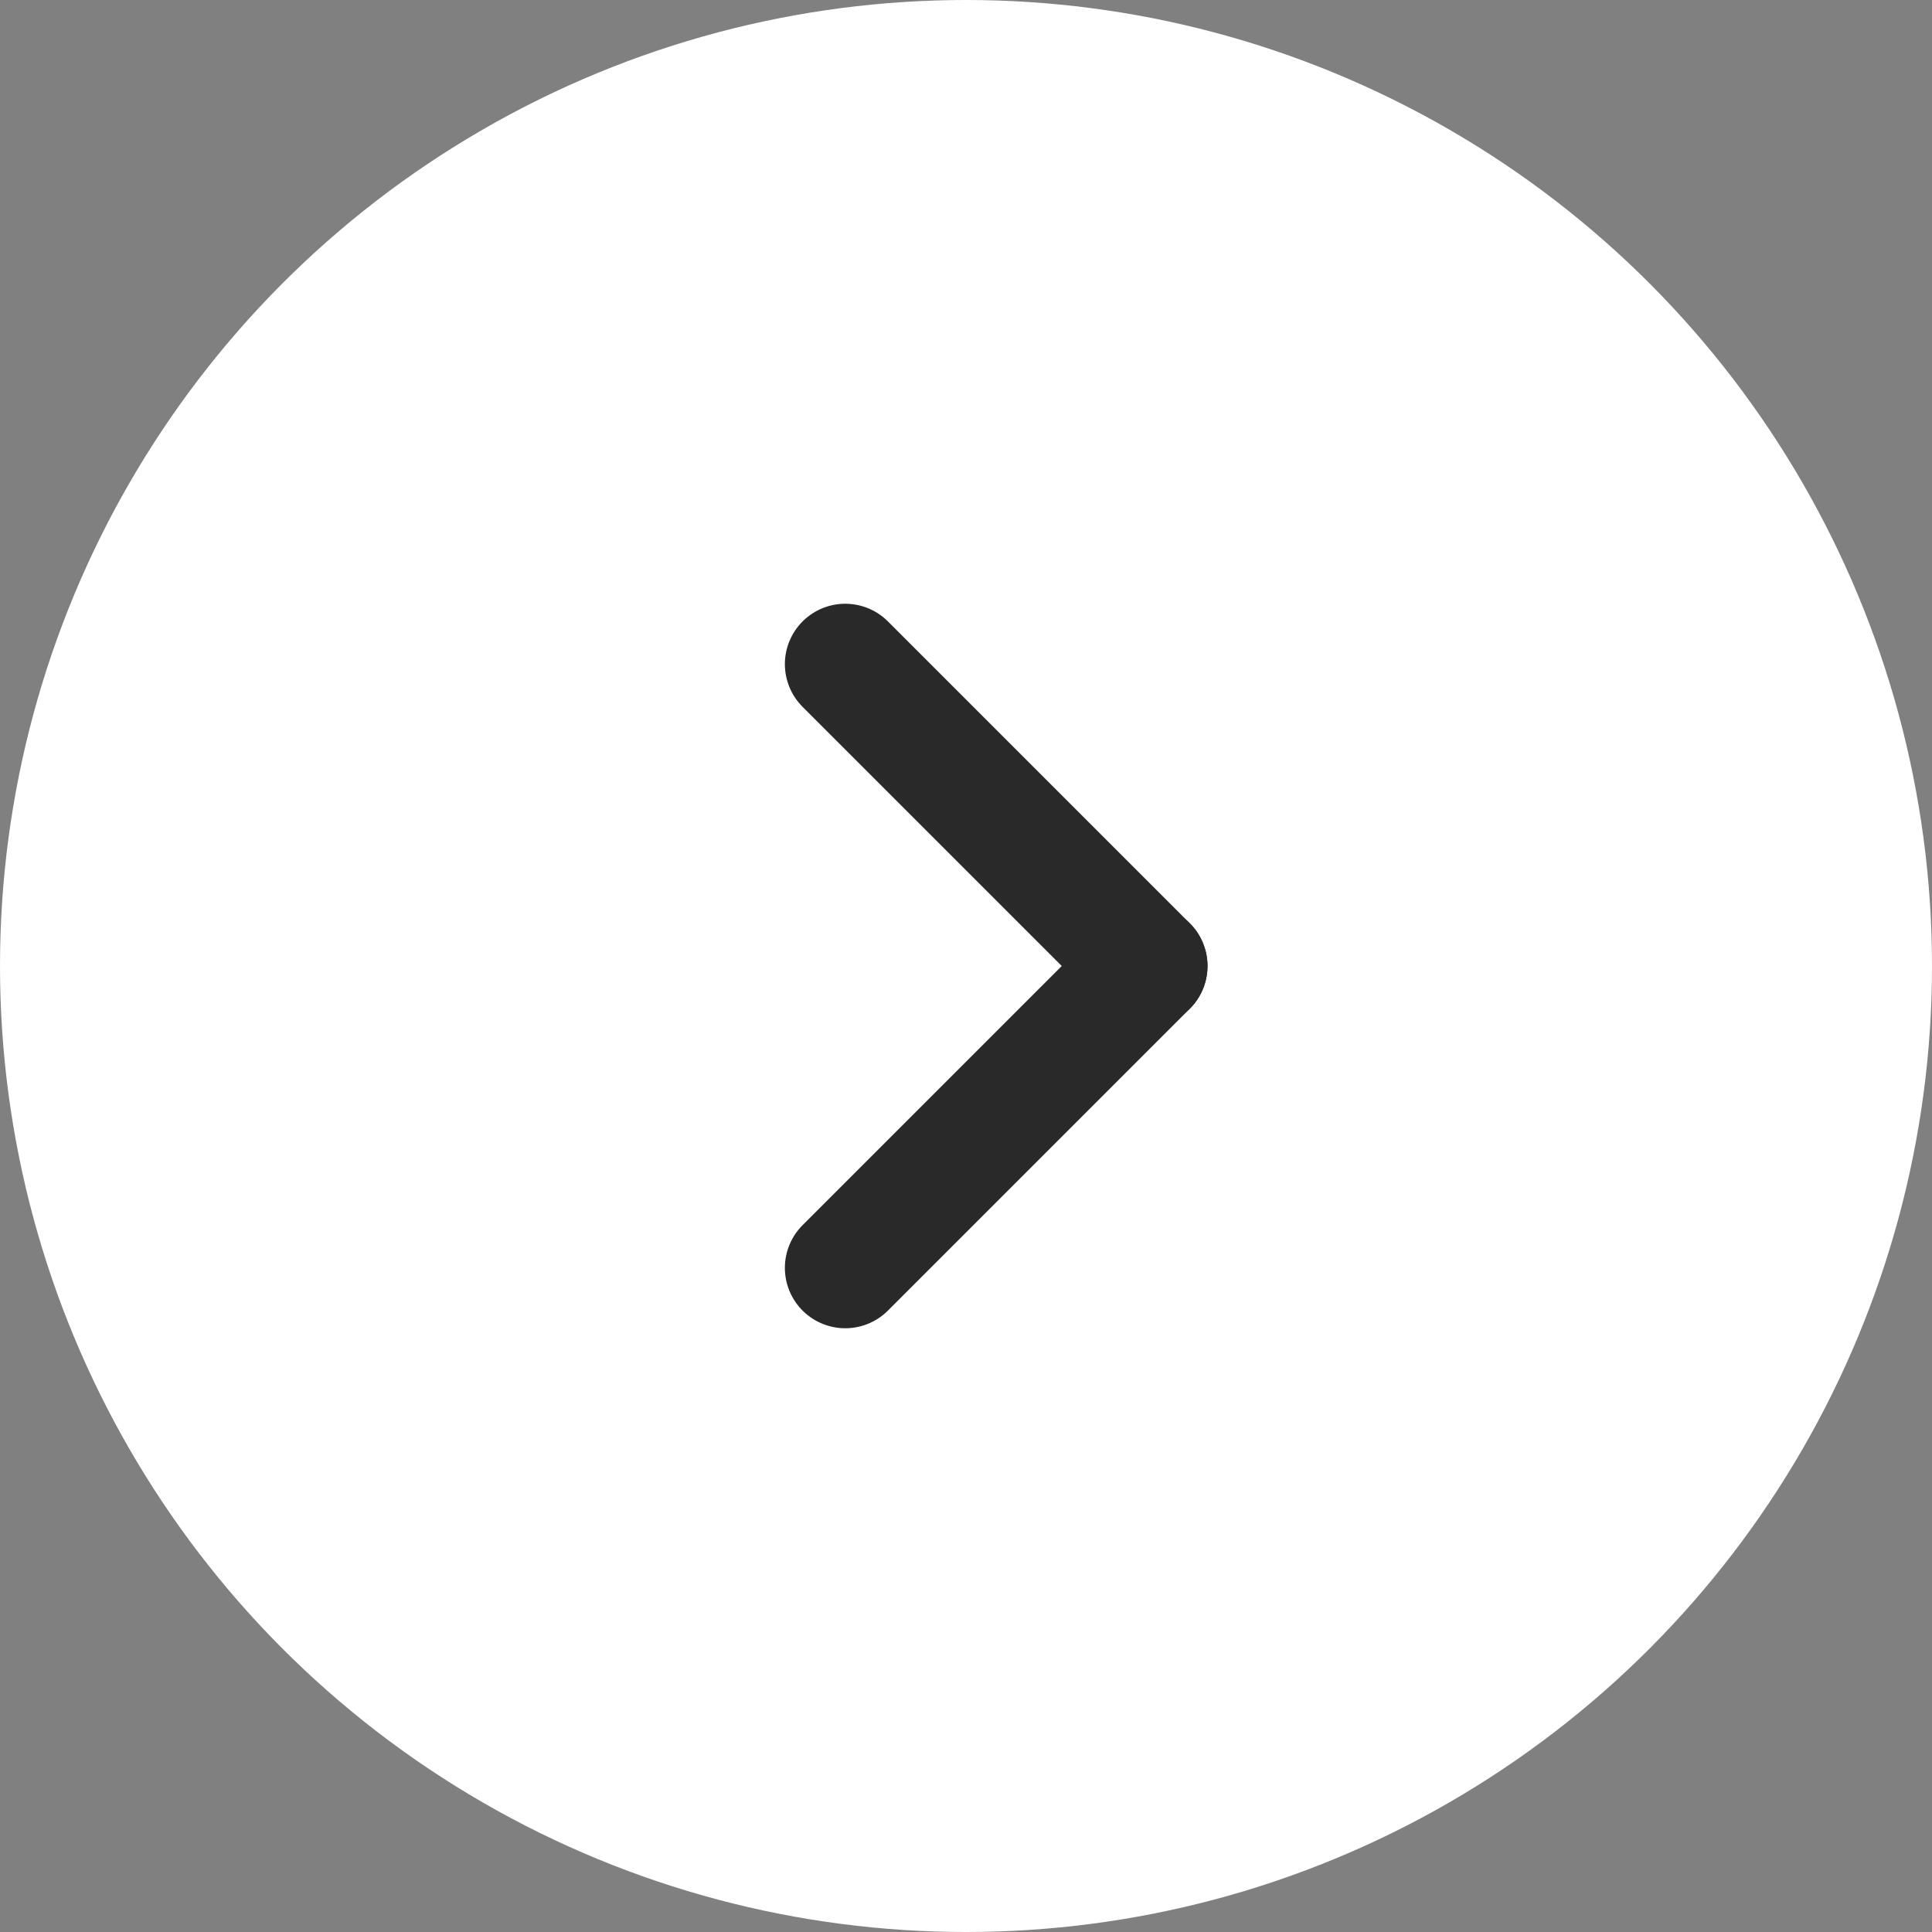
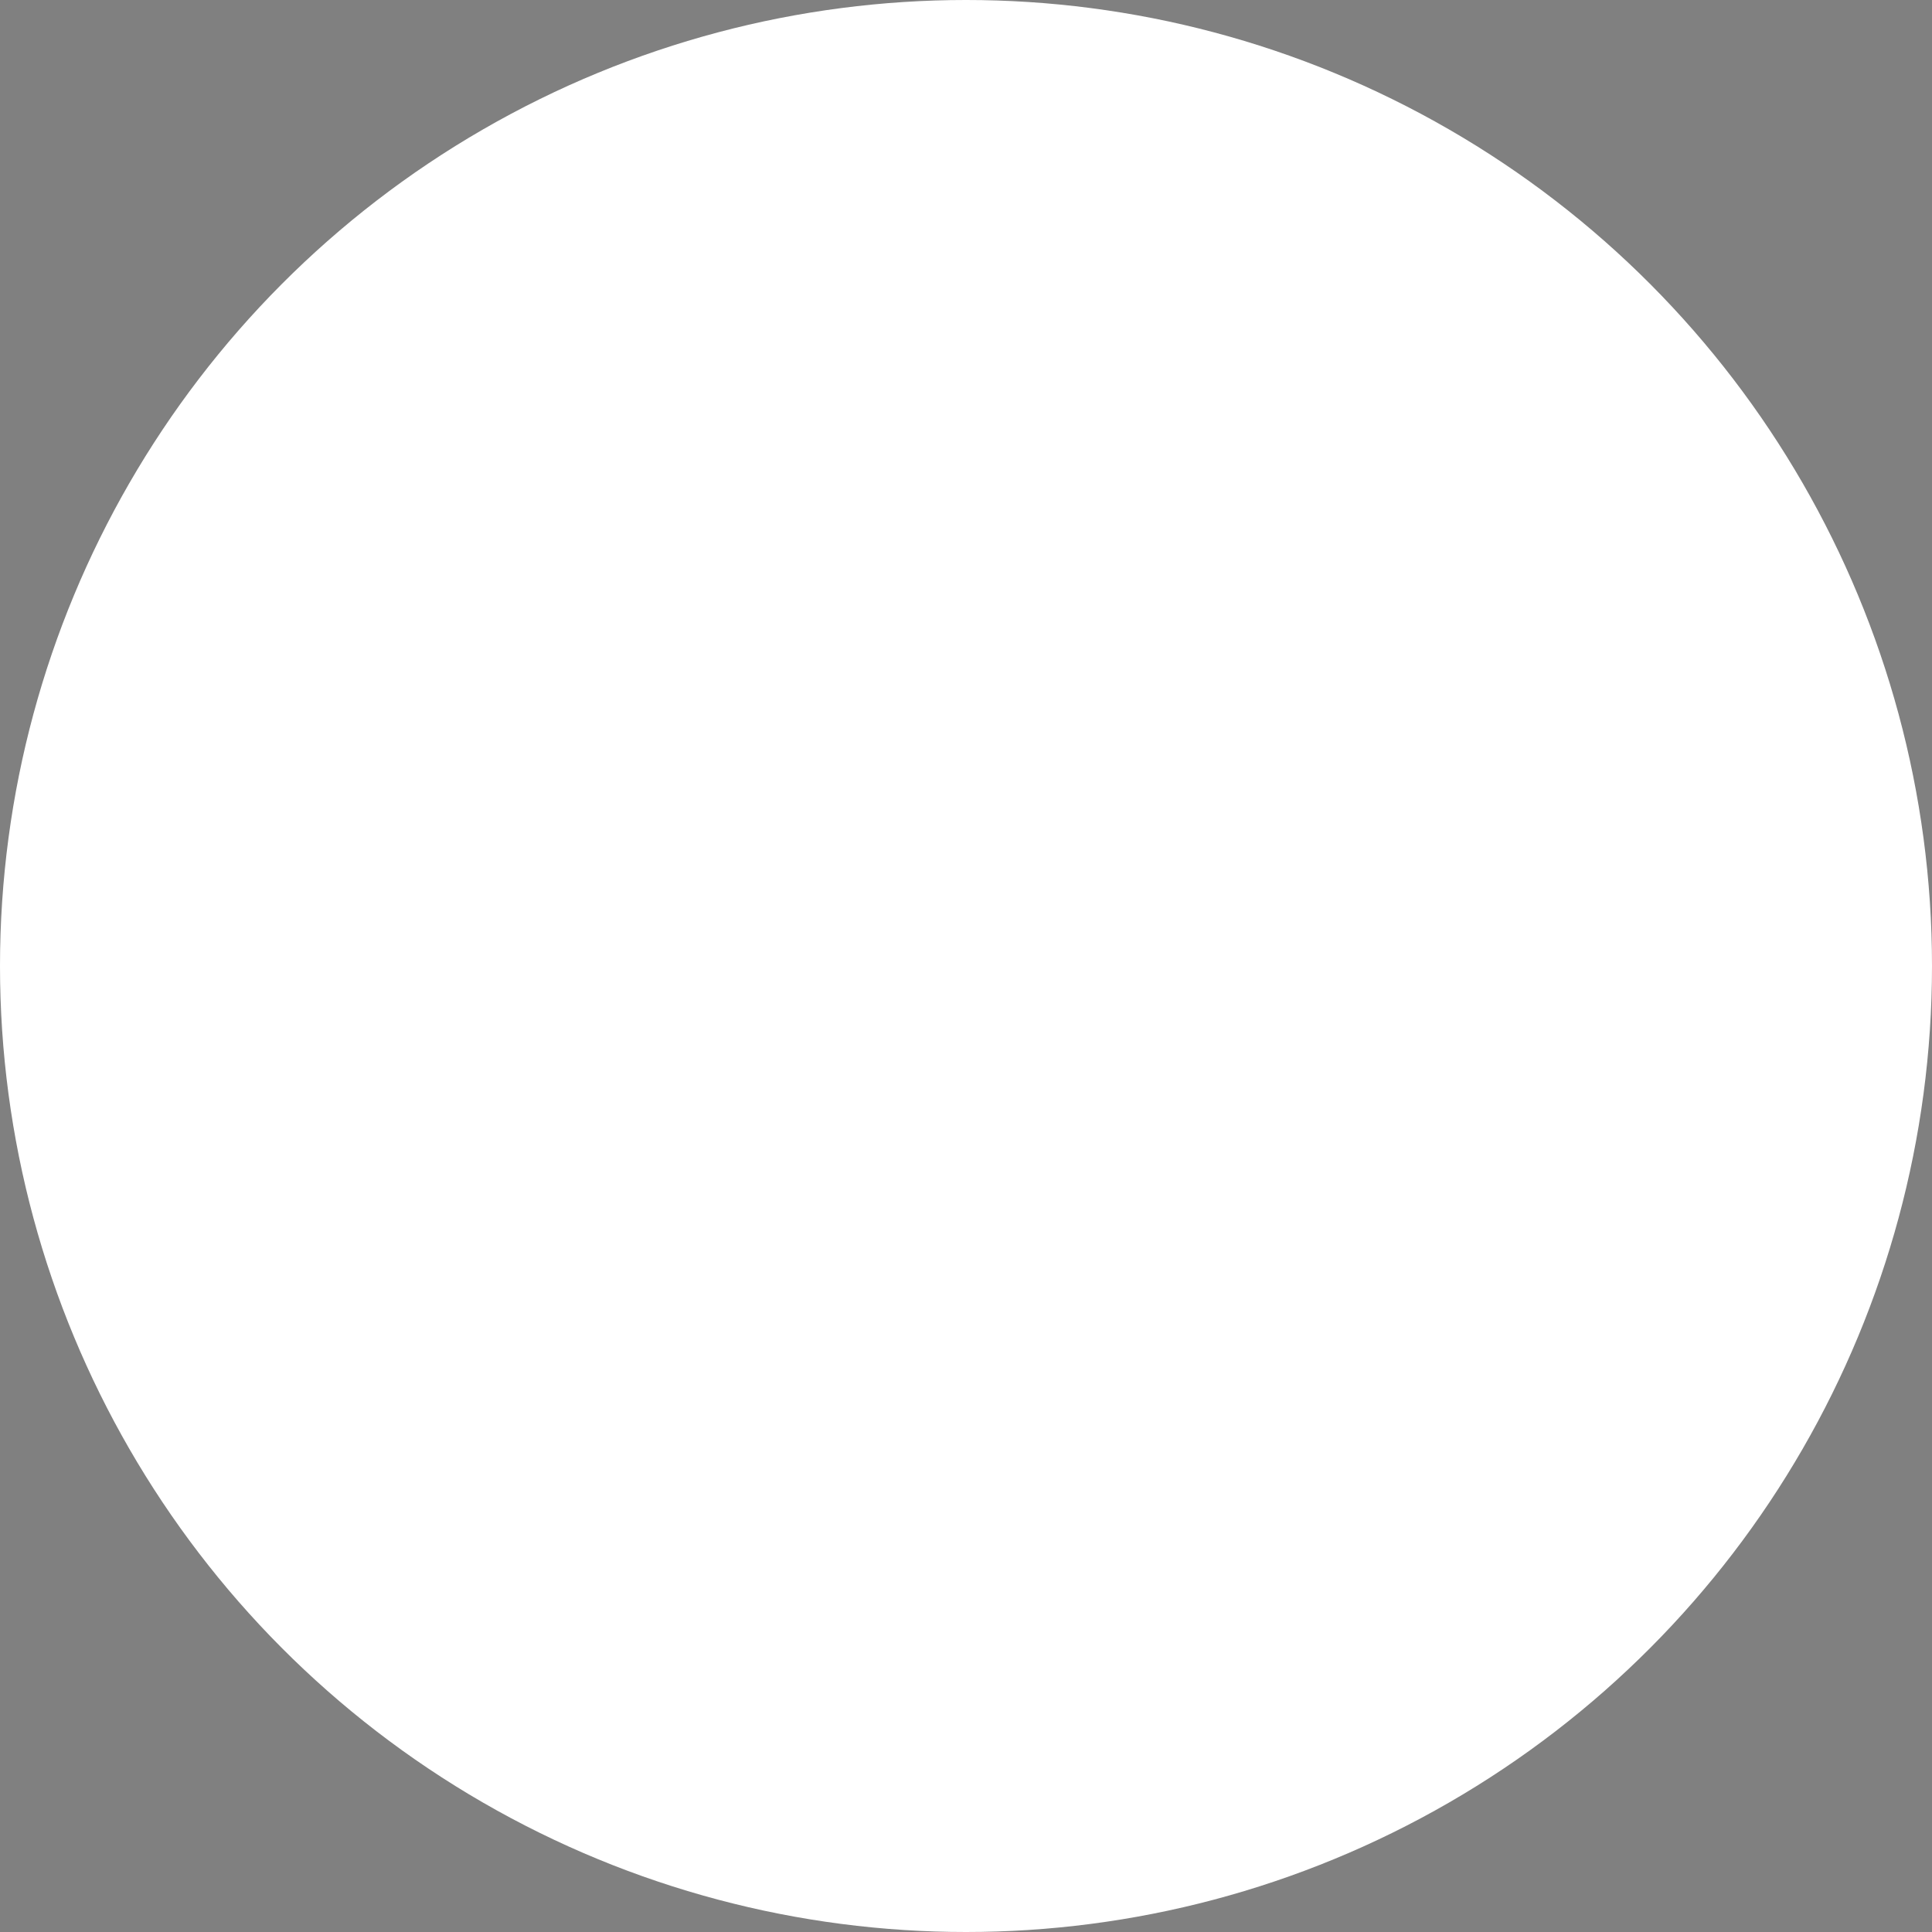
<svg xmlns="http://www.w3.org/2000/svg" width="32" height="32" viewBox="0 0 32 32" fill="none">
  <rect x="0" y="0" width="32" height="32" fill="#808080" stroke="none" />
  <circle cx="16" cy="16" r="16" fill="white" />
  <g clip-path="url(#clip0_289_4537)">
-     <path d="M14 21L19 16" stroke="#292929" stroke-width="2" stroke-linecap="round" stroke-linejoin="round" />
    <path d="M19 16L14 11" stroke="#292929" stroke-width="2" stroke-linecap="round" stroke-linejoin="round" />
  </g>
  <defs>
    <clipPath id="clip0_289_4537">
-       <rect width="24" height="24" fill="white" transform="translate(4 4)" />
-     </clipPath>
+       </clipPath>
  </defs>
</svg>